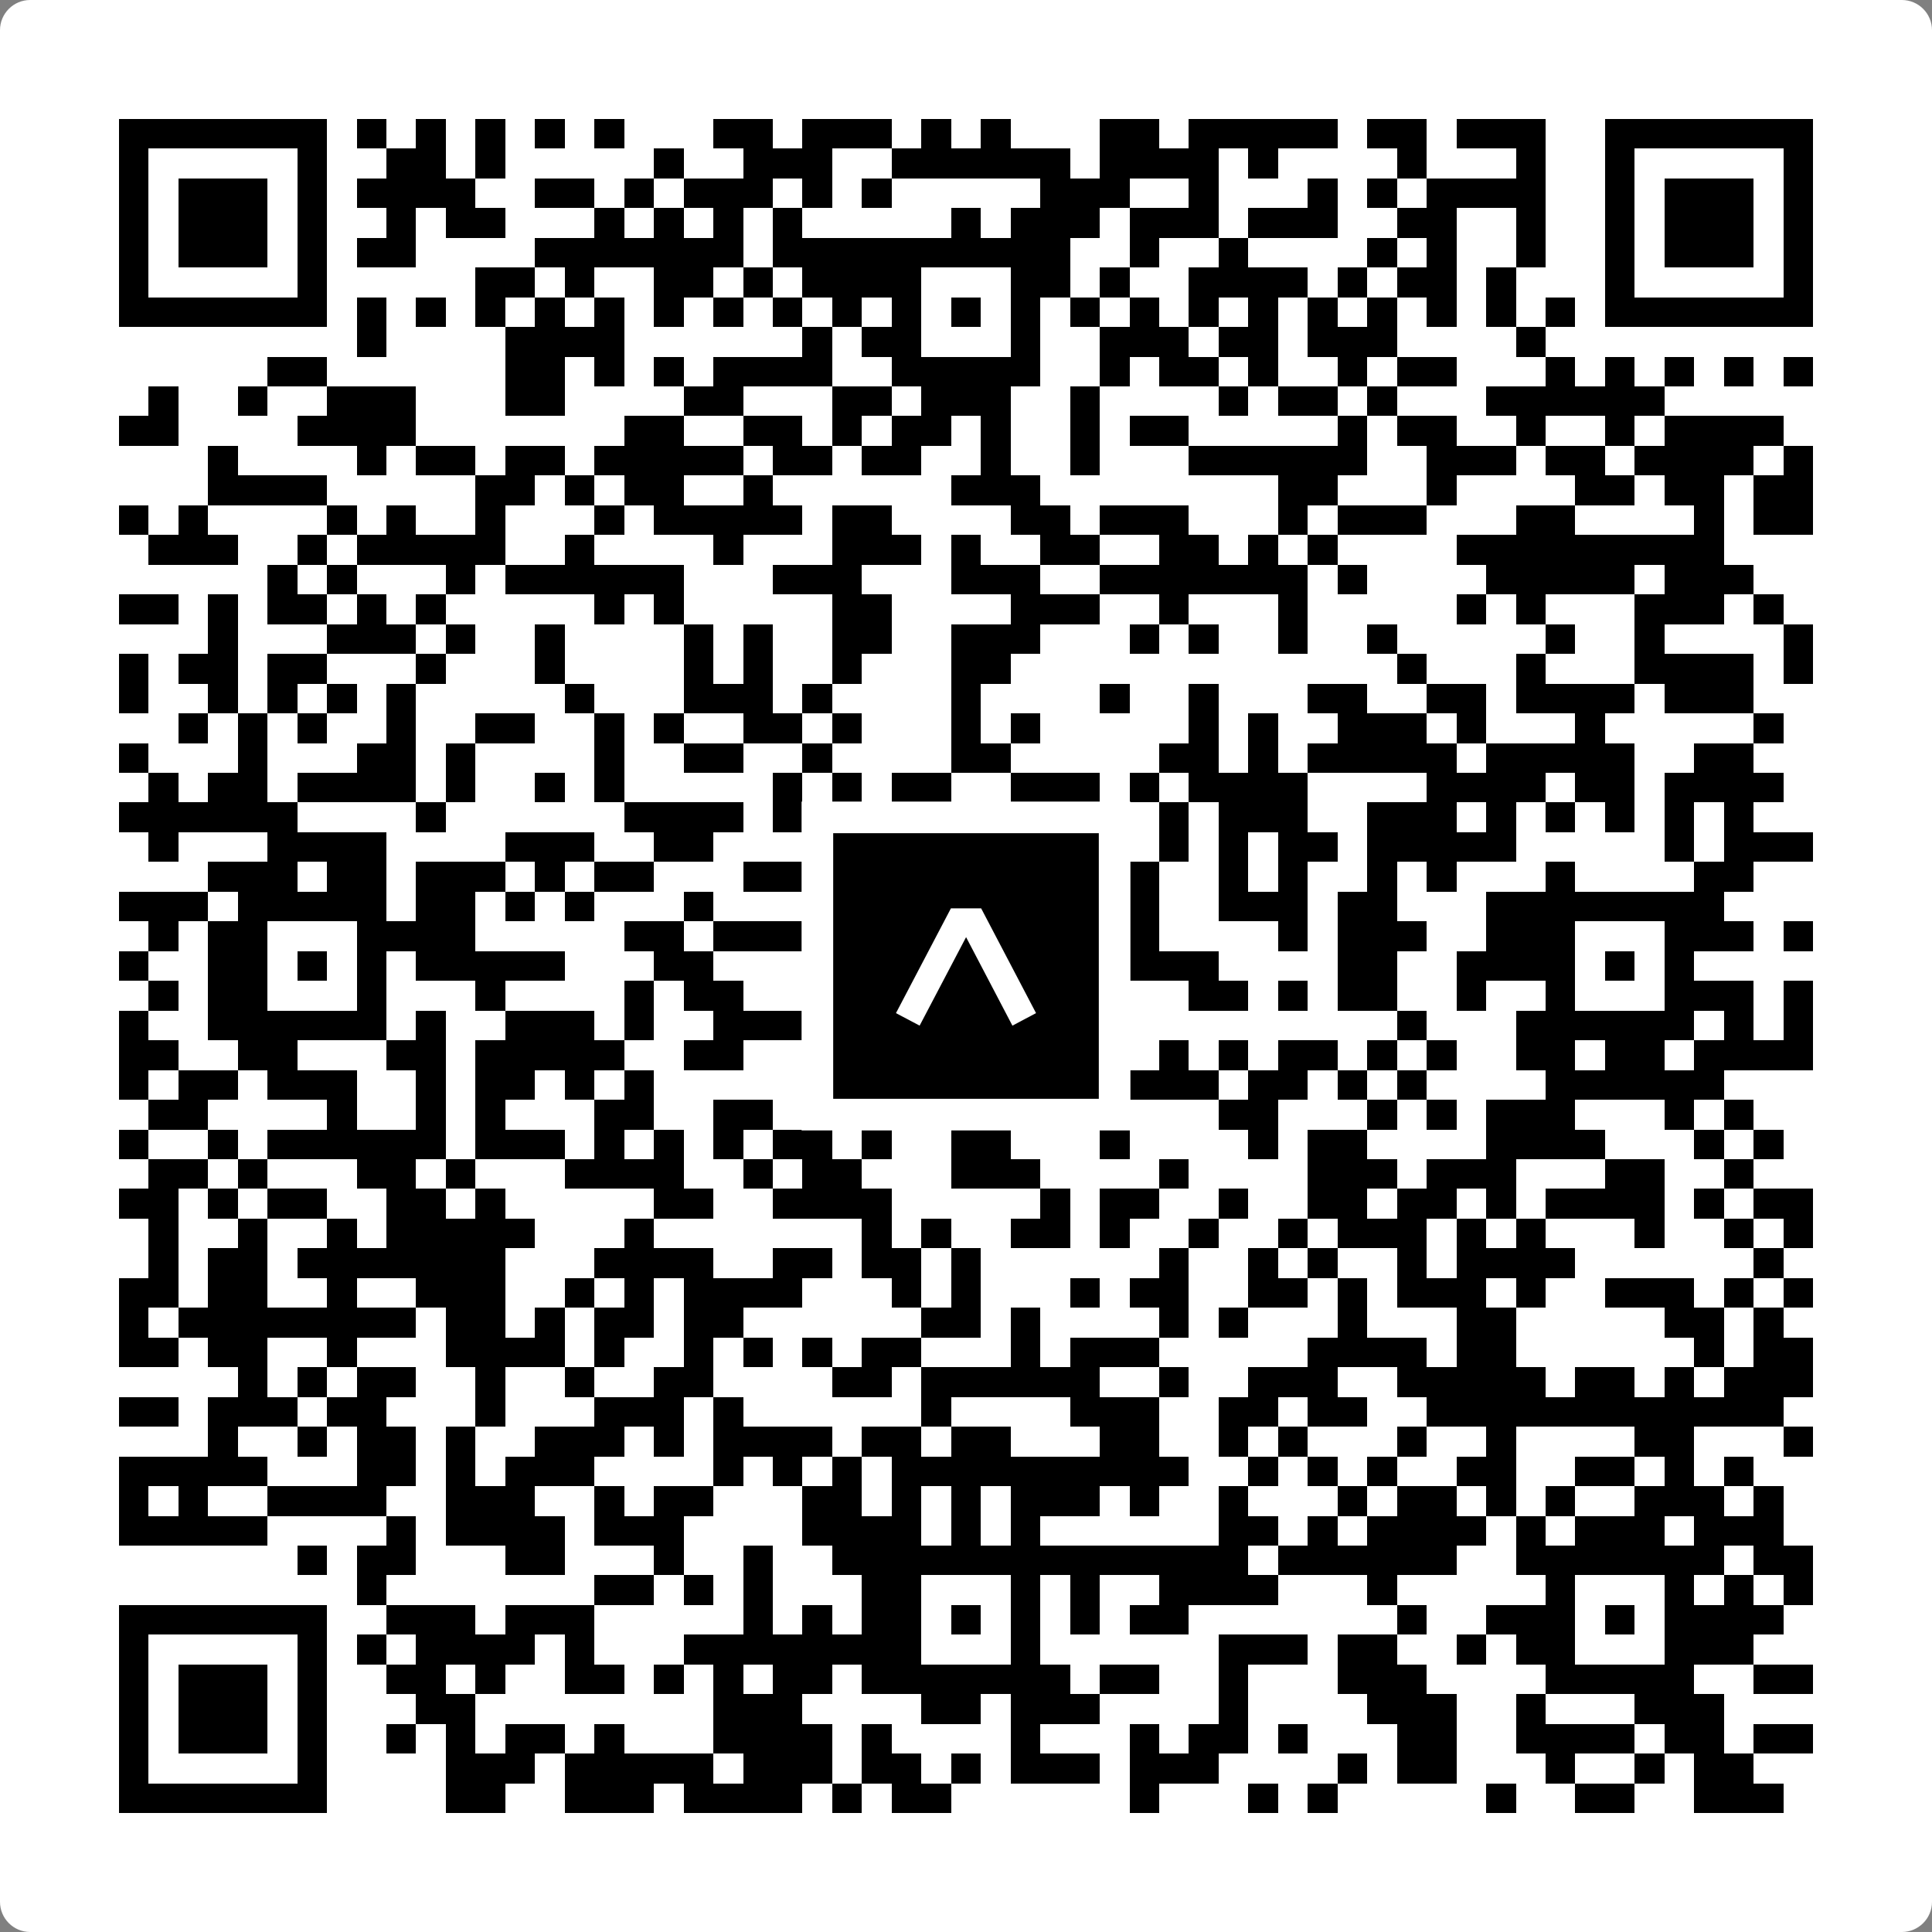
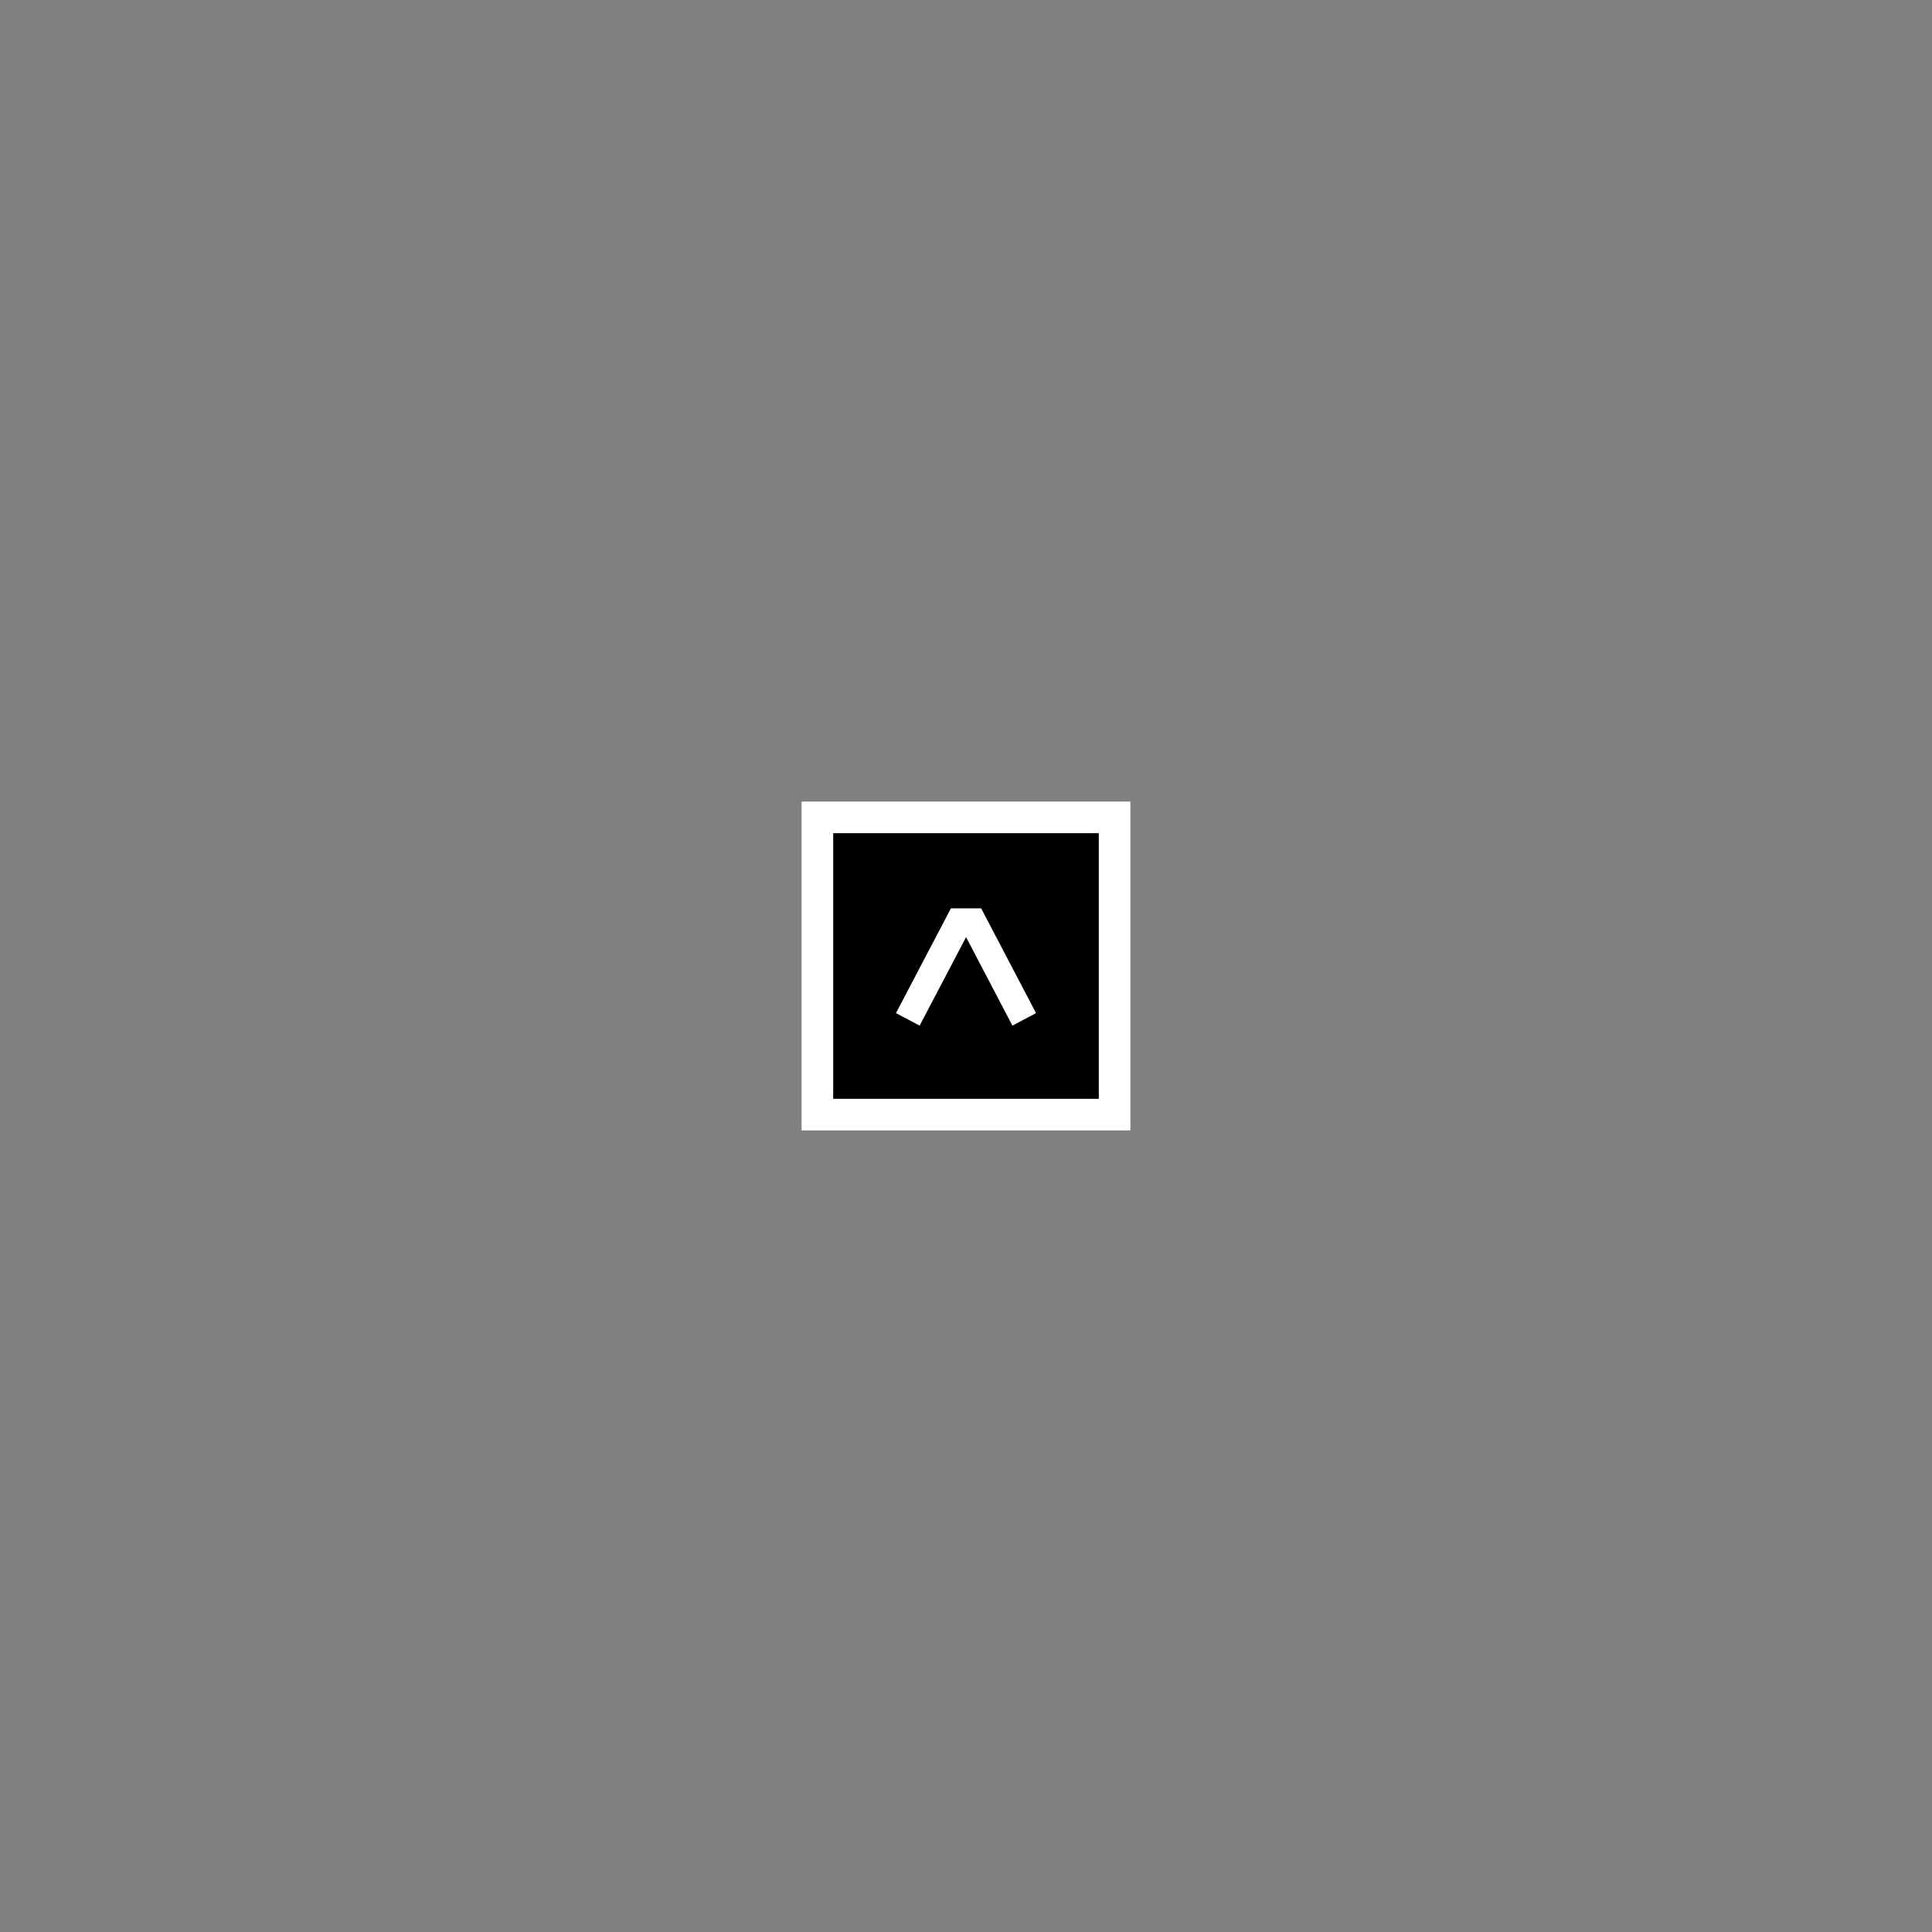
<svg xmlns="http://www.w3.org/2000/svg" width="512" height="512" viewBox="0 0 512 512" fill="none">
  <rect x="0" y="0" width="512" height="512" fill="#808080" stroke="none" />
-   <path d="M0 8C0 3.582 3.582 0 8 0H504C508.418 0 512 3.582 512 8V504C512 508.418 508.418 512 504 512H8C3.582 512 0 508.418 0 504V8Z" fill="white" />
  <svg viewBox="0 0 65 65" shape-rendering="crispEdges" height="512" width="512" x="0" y="0">
-     <path stroke="#000000" d="M4 4.5h7m1 0h1m1 0h1m1 0h1m1 0h1m1 0h1m3 0h2m1 0h3m1 0h1m1 0h1m3 0h2m1 0h5m1 0h2m1 0h3m2 0h7M4 5.5h1m5 0h1m2 0h2m1 0h1m5 0h1m2 0h3m2 0h6m1 0h4m1 0h1m4 0h1m3 0h1m2 0h1m5 0h1M4 6.5h1m1 0h3m1 0h1m1 0h4m2 0h2m1 0h1m1 0h3m1 0h1m1 0h1m5 0h3m2 0h1m3 0h1m1 0h1m1 0h4m2 0h1m1 0h3m1 0h1M4 7.5h1m1 0h3m1 0h1m2 0h1m1 0h2m3 0h1m1 0h1m1 0h1m1 0h1m5 0h1m1 0h3m1 0h3m1 0h3m2 0h2m2 0h1m2 0h1m1 0h3m1 0h1M4 8.5h1m1 0h3m1 0h1m1 0h2m4 0h7m1 0h10m2 0h1m2 0h1m4 0h1m1 0h1m2 0h1m2 0h1m1 0h3m1 0h1M4 9.5h1m5 0h1m5 0h2m1 0h1m2 0h2m1 0h1m1 0h4m3 0h2m1 0h1m2 0h4m1 0h1m1 0h2m1 0h1m3 0h1m5 0h1M4 10.5h7m1 0h1m1 0h1m1 0h1m1 0h1m1 0h1m1 0h1m1 0h1m1 0h1m1 0h1m1 0h1m1 0h1m1 0h1m1 0h1m1 0h1m1 0h1m1 0h1m1 0h1m1 0h1m1 0h1m1 0h1m1 0h1m1 0h7M12 11.5h1m4 0h4m6 0h1m1 0h2m3 0h1m2 0h3m1 0h2m1 0h3m4 0h1M9 12.5h2m6 0h2m1 0h1m1 0h1m1 0h4m2 0h5m2 0h1m1 0h2m1 0h1m2 0h1m1 0h2m3 0h1m1 0h1m1 0h1m1 0h1m1 0h1M5 13.5h1m2 0h1m2 0h3m3 0h2m4 0h2m3 0h2m1 0h3m2 0h1m4 0h1m1 0h2m1 0h1m3 0h6M4 14.5h2m4 0h4m7 0h2m2 0h2m1 0h1m1 0h2m1 0h1m2 0h1m1 0h2m5 0h1m1 0h2m2 0h1m2 0h1m1 0h4M7 15.5h1m4 0h1m1 0h2m1 0h2m1 0h5m1 0h2m1 0h2m2 0h1m2 0h1m3 0h6m2 0h3m1 0h2m1 0h4m1 0h1M7 16.5h4m5 0h2m1 0h1m1 0h2m2 0h1m6 0h3m8 0h2m3 0h1m4 0h2m1 0h2m1 0h2M4 17.5h1m1 0h1m4 0h1m1 0h1m2 0h1m3 0h1m1 0h5m1 0h2m4 0h2m1 0h3m3 0h1m1 0h3m3 0h2m4 0h1m1 0h2M5 18.5h3m2 0h1m1 0h5m2 0h1m4 0h1m3 0h3m1 0h1m2 0h2m2 0h2m1 0h1m1 0h1m4 0h9M9 19.5h1m1 0h1m3 0h1m1 0h6m3 0h3m3 0h3m2 0h7m1 0h1m4 0h5m1 0h3M4 20.5h2m1 0h1m1 0h2m1 0h1m1 0h1m5 0h1m1 0h1m5 0h2m4 0h3m2 0h1m3 0h1m5 0h1m1 0h1m3 0h3m1 0h1M7 21.5h1m3 0h3m1 0h1m2 0h1m4 0h1m1 0h1m2 0h2m2 0h3m3 0h1m1 0h1m2 0h1m2 0h1m5 0h1m2 0h1m4 0h1M4 22.5h1m1 0h2m1 0h2m3 0h1m3 0h1m4 0h1m1 0h1m2 0h1m3 0h2m13 0h1m3 0h1m3 0h4m1 0h1M4 23.5h1m2 0h1m1 0h1m1 0h1m1 0h1m5 0h1m3 0h3m1 0h1m4 0h1m4 0h1m2 0h1m3 0h2m2 0h2m1 0h4m1 0h3M6 24.5h1m1 0h1m1 0h1m2 0h1m2 0h2m2 0h1m1 0h1m2 0h2m1 0h1m3 0h1m1 0h1m5 0h1m1 0h1m2 0h3m1 0h1m3 0h1m5 0h1M4 25.5h1m3 0h1m3 0h2m1 0h1m4 0h1m2 0h2m2 0h1m4 0h2m5 0h2m1 0h1m1 0h5m1 0h5m2 0h2M5 26.5h1m1 0h2m1 0h4m1 0h1m2 0h1m1 0h1m5 0h1m1 0h1m1 0h2m2 0h3m1 0h1m1 0h4m4 0h4m1 0h2m1 0h4M4 27.5h6m4 0h1m6 0h4m1 0h2m4 0h1m1 0h4m1 0h1m1 0h3m2 0h3m1 0h1m1 0h1m1 0h1m1 0h1m1 0h1M5 28.5h1m3 0h4m4 0h3m2 0h2m3 0h1m3 0h4m1 0h1m2 0h1m1 0h1m1 0h2m1 0h5m5 0h1m1 0h3M7 29.5h3m1 0h2m1 0h3m1 0h1m1 0h2m3 0h2m2 0h3m1 0h6m2 0h1m1 0h1m2 0h1m1 0h1m3 0h1m4 0h2M4 30.5h3m1 0h5m1 0h2m1 0h1m1 0h1m3 0h1m4 0h8m1 0h2m2 0h3m1 0h2m3 0h8M5 31.5h1m1 0h2m3 0h4m5 0h2m1 0h3m1 0h3m3 0h1m1 0h3m4 0h1m1 0h3m2 0h3m3 0h3m1 0h1M4 32.5h1m2 0h2m1 0h1m1 0h1m1 0h5m3 0h2m3 0h2m1 0h1m1 0h1m1 0h1m1 0h1m1 0h3m4 0h2m2 0h4m1 0h1m1 0h1M5 33.5h1m1 0h2m3 0h1m3 0h1m4 0h1m1 0h2m2 0h1m1 0h2m3 0h2m4 0h2m1 0h1m1 0h2m2 0h1m2 0h1m3 0h3m1 0h1M4 34.5h1m2 0h6m1 0h1m2 0h3m1 0h1m2 0h3m2 0h6m2 0h1m9 0h1m3 0h6m1 0h1m1 0h1M4 35.5h2m2 0h2m3 0h2m1 0h5m2 0h2m2 0h1m1 0h2m1 0h1m6 0h1m1 0h1m1 0h2m1 0h1m1 0h1m2 0h2m1 0h2m1 0h4M4 36.5h1m1 0h2m1 0h3m2 0h1m1 0h2m1 0h1m1 0h1m6 0h5m2 0h1m1 0h4m1 0h2m1 0h1m1 0h1m4 0h6M5 37.5h2m4 0h1m2 0h1m1 0h1m3 0h2m2 0h2m1 0h4m4 0h2m4 0h2m3 0h1m1 0h1m1 0h3m3 0h1m1 0h1M4 38.5h1m2 0h1m1 0h6m1 0h3m1 0h1m1 0h1m1 0h1m1 0h2m1 0h1m2 0h2m3 0h1m4 0h1m1 0h2m4 0h4m3 0h1m1 0h1M5 39.5h2m1 0h1m3 0h2m1 0h1m3 0h4m2 0h1m1 0h2m3 0h3m4 0h1m4 0h3m1 0h3m3 0h2m2 0h1M4 40.5h2m1 0h1m1 0h2m2 0h2m1 0h1m5 0h2m2 0h4m5 0h1m1 0h2m2 0h1m2 0h2m1 0h2m1 0h1m1 0h4m1 0h1m1 0h2M5 41.5h1m2 0h1m2 0h1m1 0h5m3 0h1m7 0h1m1 0h1m2 0h2m1 0h1m2 0h1m2 0h1m1 0h3m1 0h1m1 0h1m3 0h1m2 0h1m1 0h1M5 42.5h1m1 0h2m1 0h7m3 0h4m2 0h2m1 0h2m1 0h1m6 0h1m2 0h1m1 0h1m2 0h1m1 0h4m6 0h1M4 43.5h2m1 0h2m2 0h1m2 0h3m2 0h1m1 0h1m1 0h4m3 0h1m1 0h1m3 0h1m1 0h2m2 0h2m1 0h1m1 0h3m1 0h1m2 0h3m1 0h1m1 0h1M4 44.5h1m1 0h8m1 0h2m1 0h1m1 0h2m1 0h2m6 0h2m1 0h1m4 0h1m1 0h1m3 0h1m3 0h2m5 0h2m1 0h1M4 45.5h2m1 0h2m2 0h1m3 0h4m1 0h1m2 0h1m1 0h1m1 0h1m1 0h2m3 0h1m1 0h3m5 0h4m1 0h2m6 0h1m1 0h2M8 46.5h1m1 0h1m1 0h2m2 0h1m2 0h1m2 0h2m4 0h2m1 0h6m2 0h1m2 0h3m2 0h5m1 0h2m1 0h1m1 0h3M4 47.5h2m1 0h3m1 0h2m3 0h1m3 0h3m1 0h1m6 0h1m4 0h3m2 0h2m1 0h2m2 0h12M7 48.5h1m2 0h1m1 0h2m1 0h1m2 0h3m1 0h1m1 0h4m1 0h2m1 0h2m3 0h2m2 0h1m1 0h1m3 0h1m2 0h1m4 0h2m3 0h1M4 49.5h5m3 0h2m1 0h1m1 0h3m4 0h1m1 0h1m1 0h1m1 0h10m2 0h1m1 0h1m1 0h1m2 0h2m2 0h2m1 0h1m1 0h1M4 50.5h1m1 0h1m2 0h4m2 0h3m2 0h1m1 0h2m3 0h2m1 0h1m1 0h1m1 0h3m1 0h1m2 0h1m3 0h1m1 0h2m1 0h1m1 0h1m2 0h3m1 0h1M4 51.5h5m4 0h1m1 0h4m1 0h3m4 0h4m1 0h1m1 0h1m6 0h2m1 0h1m1 0h4m1 0h1m1 0h3m1 0h3M10 52.5h1m1 0h2m3 0h2m3 0h1m2 0h1m2 0h14m1 0h6m2 0h7m1 0h2M12 53.5h1m7 0h2m1 0h1m1 0h1m3 0h2m3 0h1m1 0h1m2 0h4m3 0h1m5 0h1m3 0h1m1 0h1m1 0h1M4 54.5h7m2 0h3m1 0h3m5 0h1m1 0h1m1 0h2m1 0h1m1 0h1m1 0h1m1 0h2m7 0h1m2 0h3m1 0h1m1 0h4M4 55.5h1m5 0h1m1 0h1m1 0h4m1 0h1m3 0h8m3 0h1m6 0h3m1 0h2m2 0h1m1 0h2m3 0h3M4 56.5h1m1 0h3m1 0h1m2 0h2m1 0h1m2 0h2m1 0h1m1 0h1m1 0h2m1 0h7m1 0h2m2 0h1m3 0h3m4 0h5m2 0h2M4 57.5h1m1 0h3m1 0h1m3 0h2m8 0h3m4 0h2m1 0h3m4 0h1m4 0h3m2 0h1m3 0h3M4 58.5h1m1 0h3m1 0h1m2 0h1m1 0h1m1 0h2m1 0h1m3 0h4m1 0h1m4 0h1m3 0h1m1 0h2m1 0h1m3 0h2m2 0h4m1 0h2m1 0h2M4 59.5h1m5 0h1m4 0h3m1 0h5m1 0h3m1 0h2m1 0h1m1 0h3m1 0h3m4 0h1m1 0h2m3 0h1m2 0h1m1 0h2M4 60.5h7m4 0h2m2 0h3m1 0h4m1 0h1m1 0h2m6 0h1m3 0h1m1 0h1m5 0h1m2 0h2m2 0h3" />
-   </svg>
+     </svg>
  <rect x="216.615" y="216.615" width="78.769" height="78.769" fill="black" stroke="white" stroke-width="8.377" />
  <svg x="216.615" y="216.615" width="78.769" height="78.769" viewBox="0 0 116 116" fill="none">
-     <path d="M63.911 35.496L52.114 35.496L30.667 76.393L39.902 81.271L58.033 46.739L76.117 81.283L85.333 76.385L63.911 35.496Z" fill="white" />
+     <path d="M63.911 35.496L52.114 35.496L30.667 76.393L39.902 81.271L58.033 46.739L76.117 81.283L85.333 76.385L63.911 35.496" fill="white" />
  </svg>
</svg>